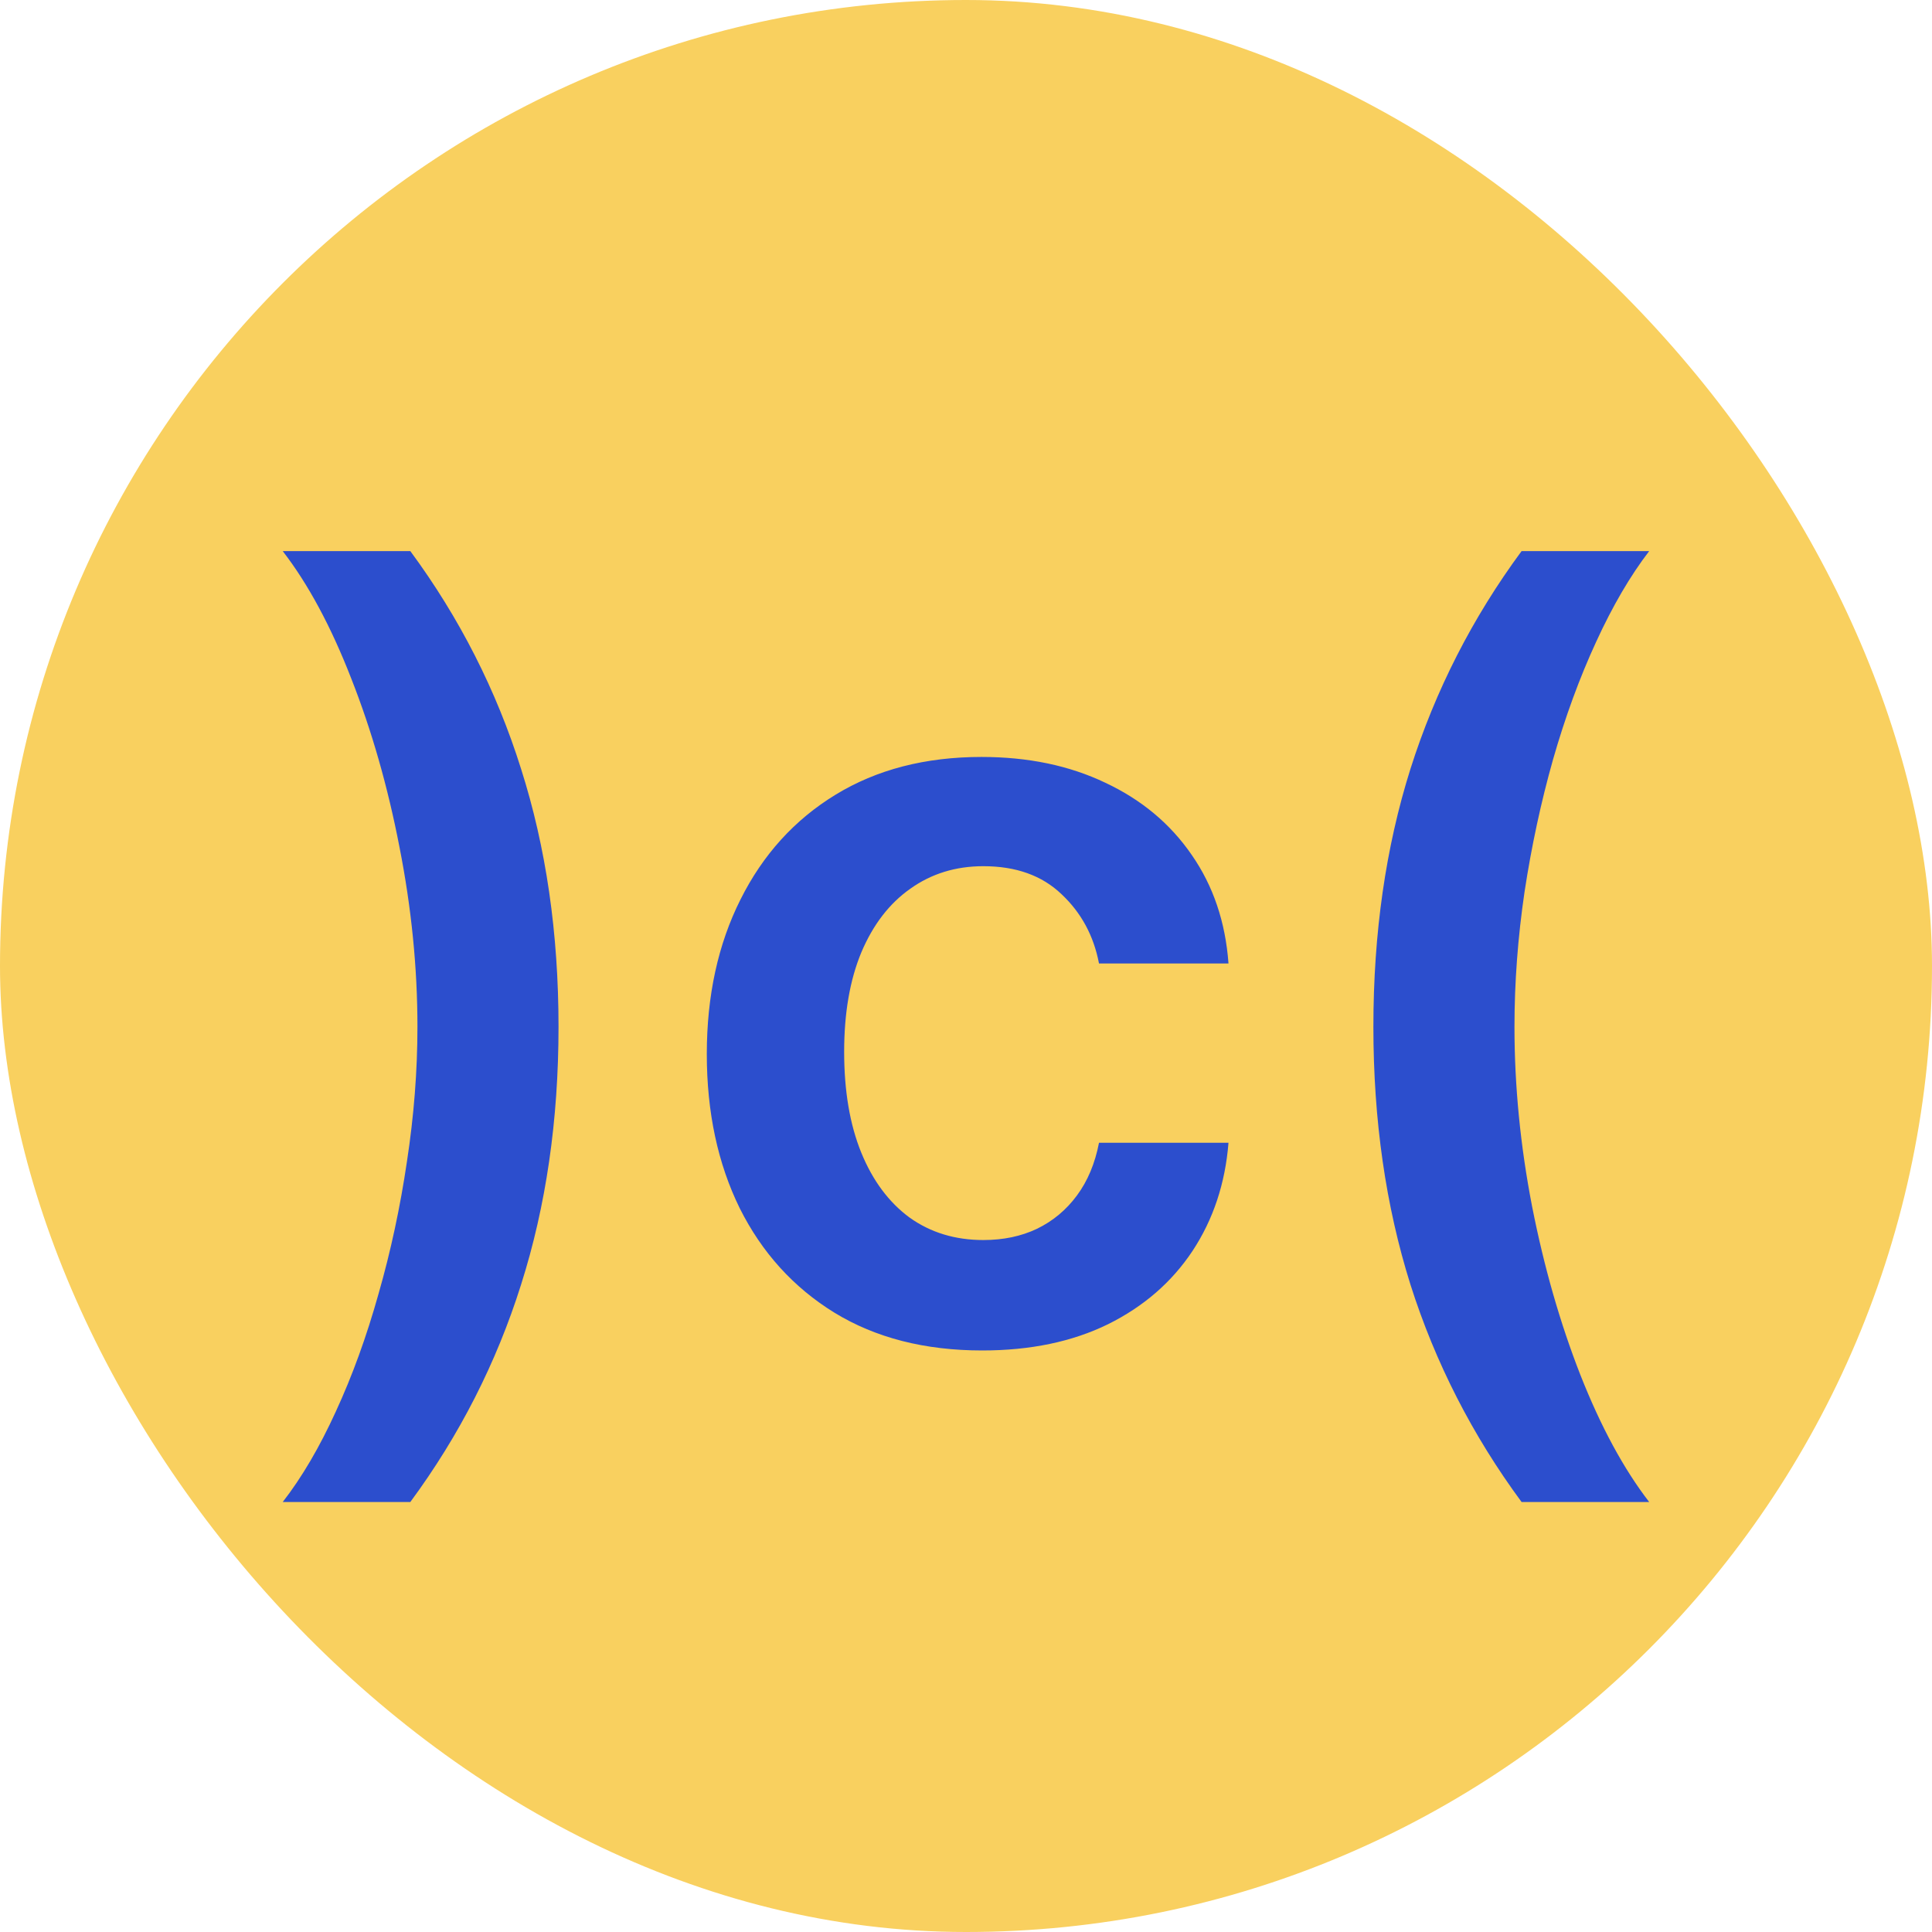
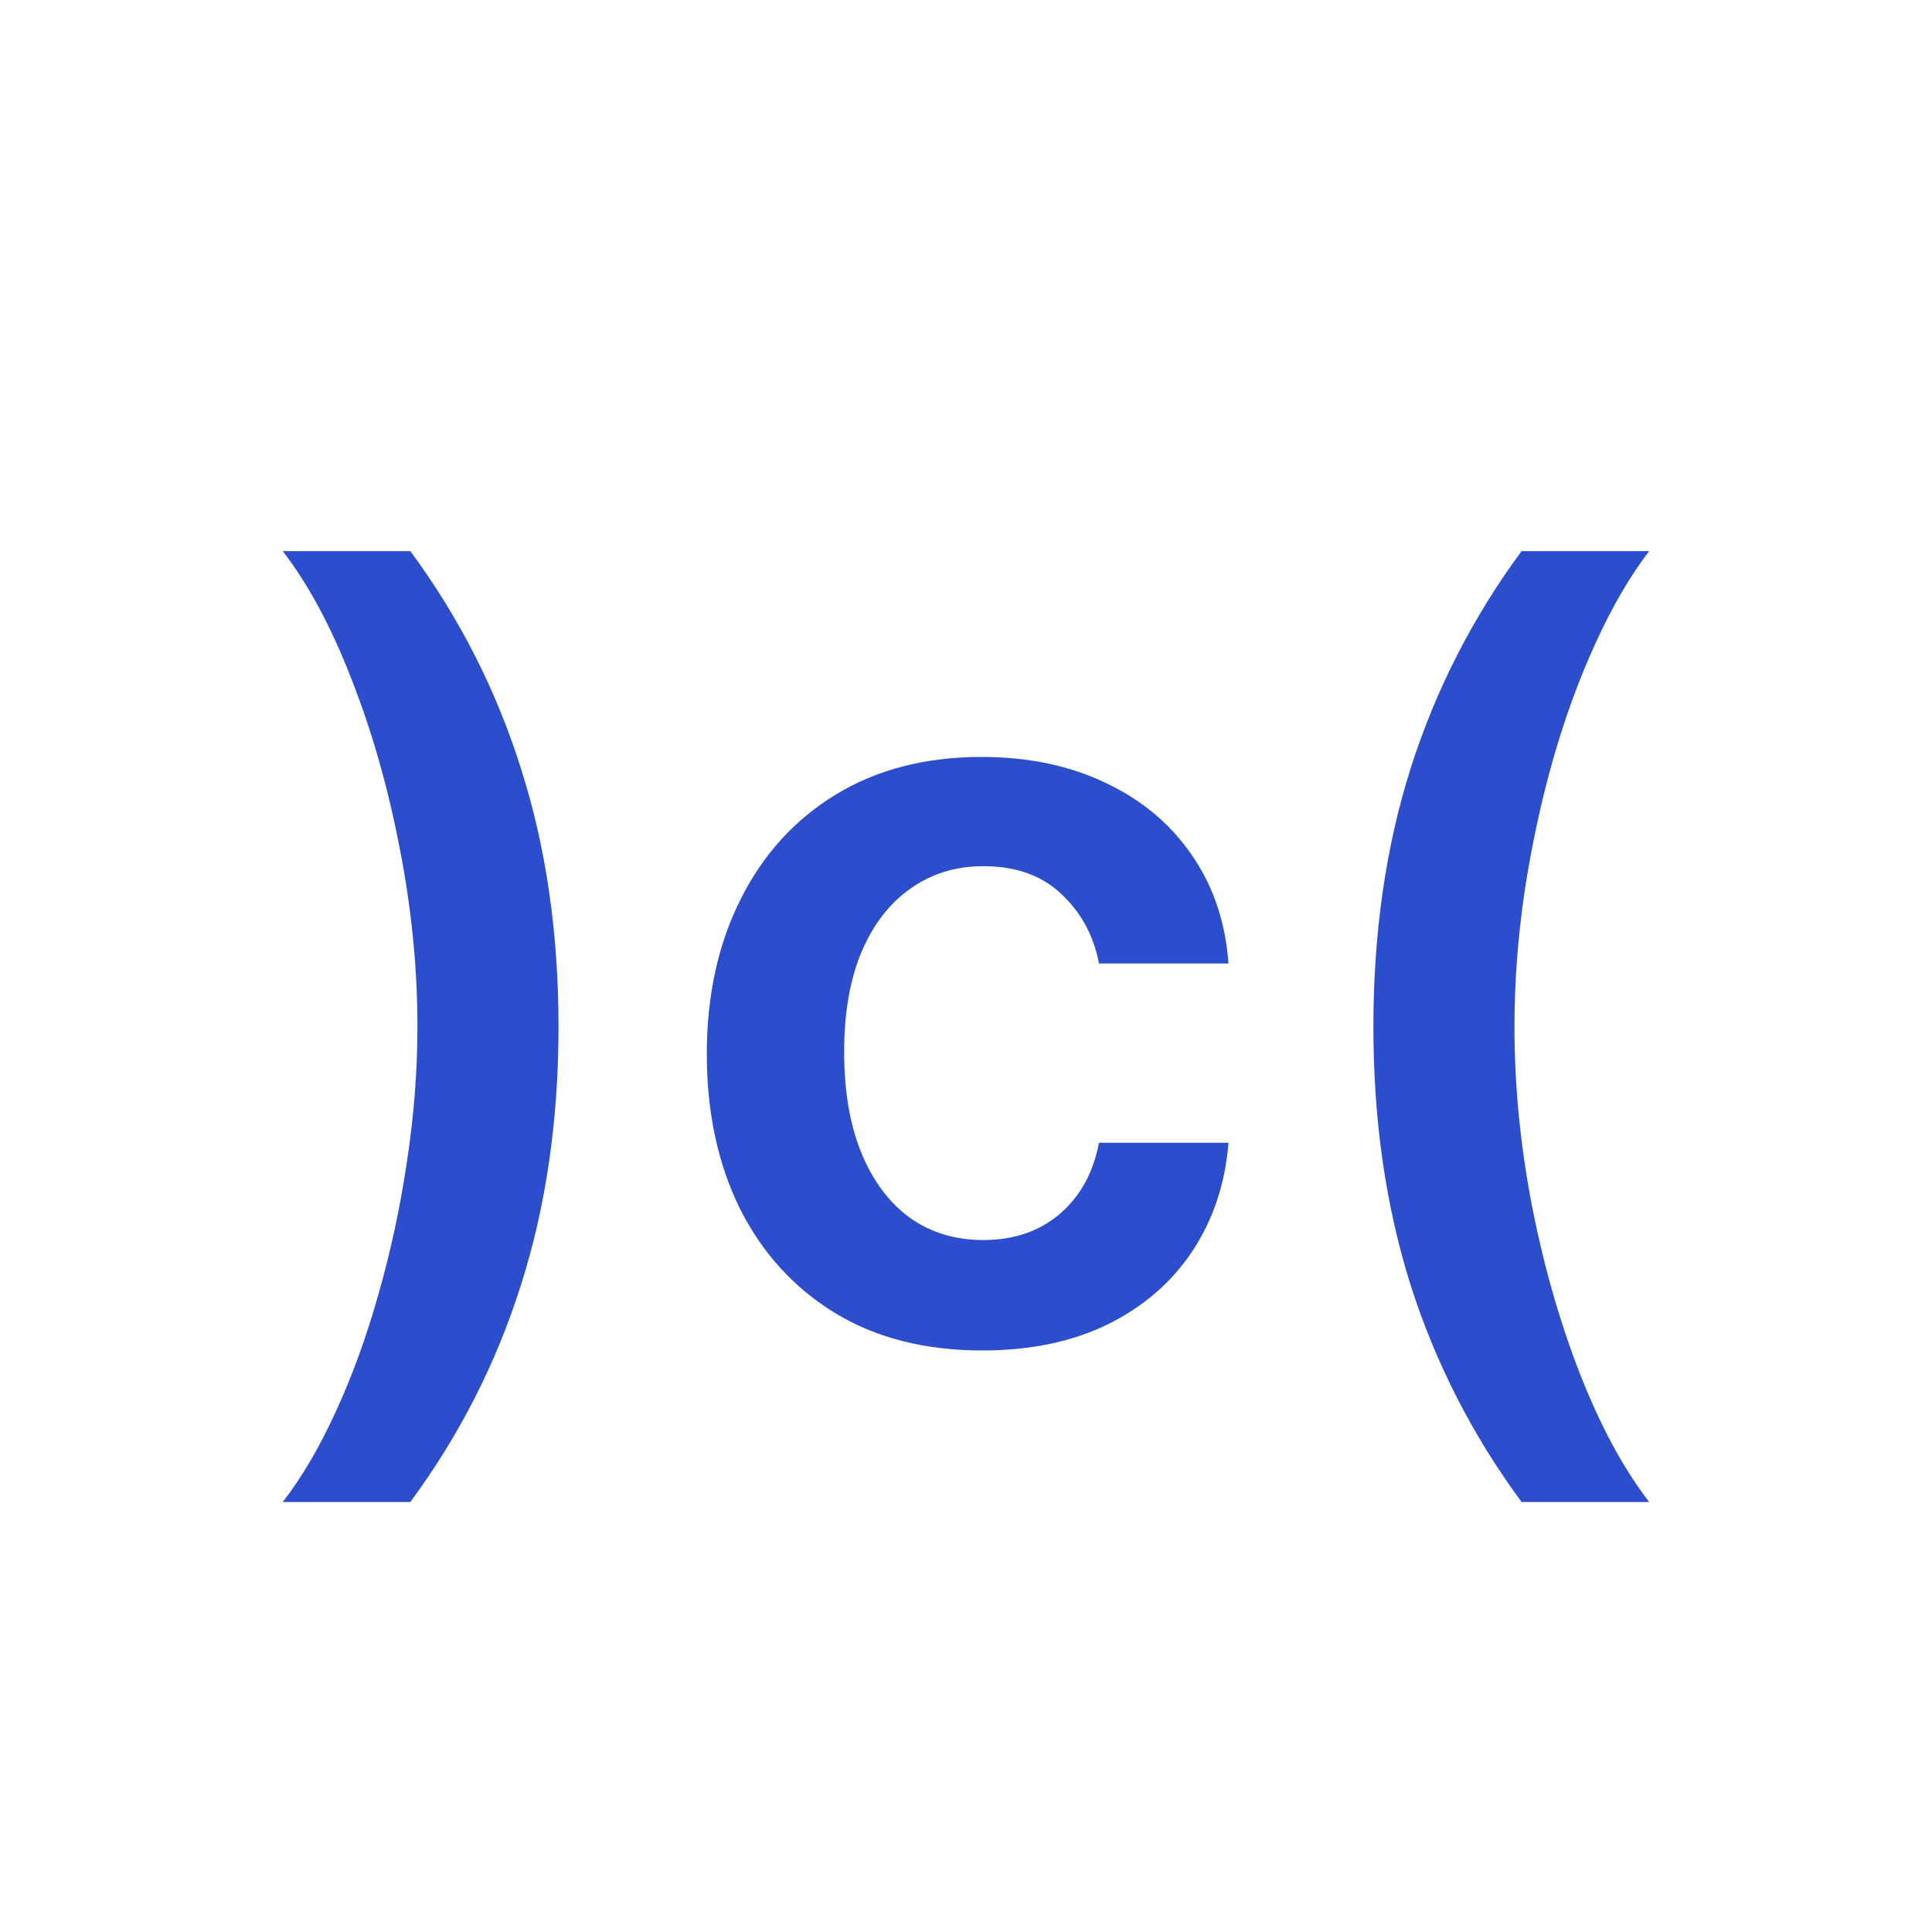
<svg xmlns="http://www.w3.org/2000/svg" width="44" height="44" viewBox="0 0 44 44" fill="none">
-   <rect width="44" height="44" rx="22" fill="#F9D05F" />
  <path d="M12.72 23.384C12.72 25.509 12.436 27.466 11.867 29.256C11.305 31.04 10.464 32.69 9.345 34.207H6.439C6.876 33.645 7.279 32.957 7.649 32.145C8.024 31.332 8.348 30.44 8.62 29.469C8.899 28.497 9.115 27.491 9.268 26.452C9.427 25.412 9.507 24.389 9.507 23.384C9.507 22.037 9.37 20.673 9.098 19.293C8.831 17.912 8.464 16.631 7.998 15.449C7.538 14.267 7.018 13.301 6.439 12.551H9.345C10.464 14.068 11.305 15.722 11.867 17.511C12.436 19.296 12.72 21.253 12.72 23.384ZM22.37 30.756C21.063 30.756 19.941 30.469 19.003 29.895C18.071 29.321 17.353 28.528 16.847 27.517C16.347 26.5 16.097 25.329 16.097 24.006C16.097 22.676 16.353 21.503 16.864 20.486C17.375 19.463 18.097 18.668 19.029 18.099C19.966 17.526 21.074 17.239 22.353 17.239C23.415 17.239 24.355 17.435 25.174 17.827C25.997 18.213 26.654 18.761 27.142 19.472C27.631 20.176 27.909 21 27.978 21.943H25.029C24.909 21.312 24.625 20.787 24.177 20.366C23.733 19.94 23.14 19.727 22.395 19.727C21.765 19.727 21.211 19.898 20.733 20.239C20.256 20.574 19.884 21.057 19.617 21.688C19.355 22.318 19.225 23.074 19.225 23.954C19.225 24.847 19.355 25.614 19.617 26.256C19.878 26.892 20.245 27.384 20.716 27.73C21.194 28.071 21.753 28.241 22.395 28.241C22.85 28.241 23.256 28.156 23.614 27.986C23.978 27.81 24.282 27.557 24.526 27.227C24.77 26.898 24.938 26.497 25.029 26.026H27.978C27.904 26.952 27.631 27.773 27.159 28.489C26.688 29.199 26.046 29.756 25.233 30.159C24.421 30.557 23.466 30.756 22.37 30.756ZM31.278 23.384C31.278 21.253 31.559 19.296 32.122 17.511C32.69 15.722 33.534 14.068 34.653 12.551H37.559C37.127 13.114 36.724 13.804 36.349 14.622C35.974 15.435 35.647 16.327 35.369 17.298C35.096 18.264 34.88 19.267 34.721 20.307C34.568 21.347 34.491 22.372 34.491 23.384C34.491 24.73 34.625 26.094 34.892 27.474C35.164 28.855 35.531 30.134 35.991 31.31C36.457 32.492 36.98 33.457 37.559 34.207H34.653C33.534 32.69 32.69 31.04 32.122 29.256C31.559 27.466 31.278 25.509 31.278 23.384Z" fill="#2C4ECD" />
</svg>